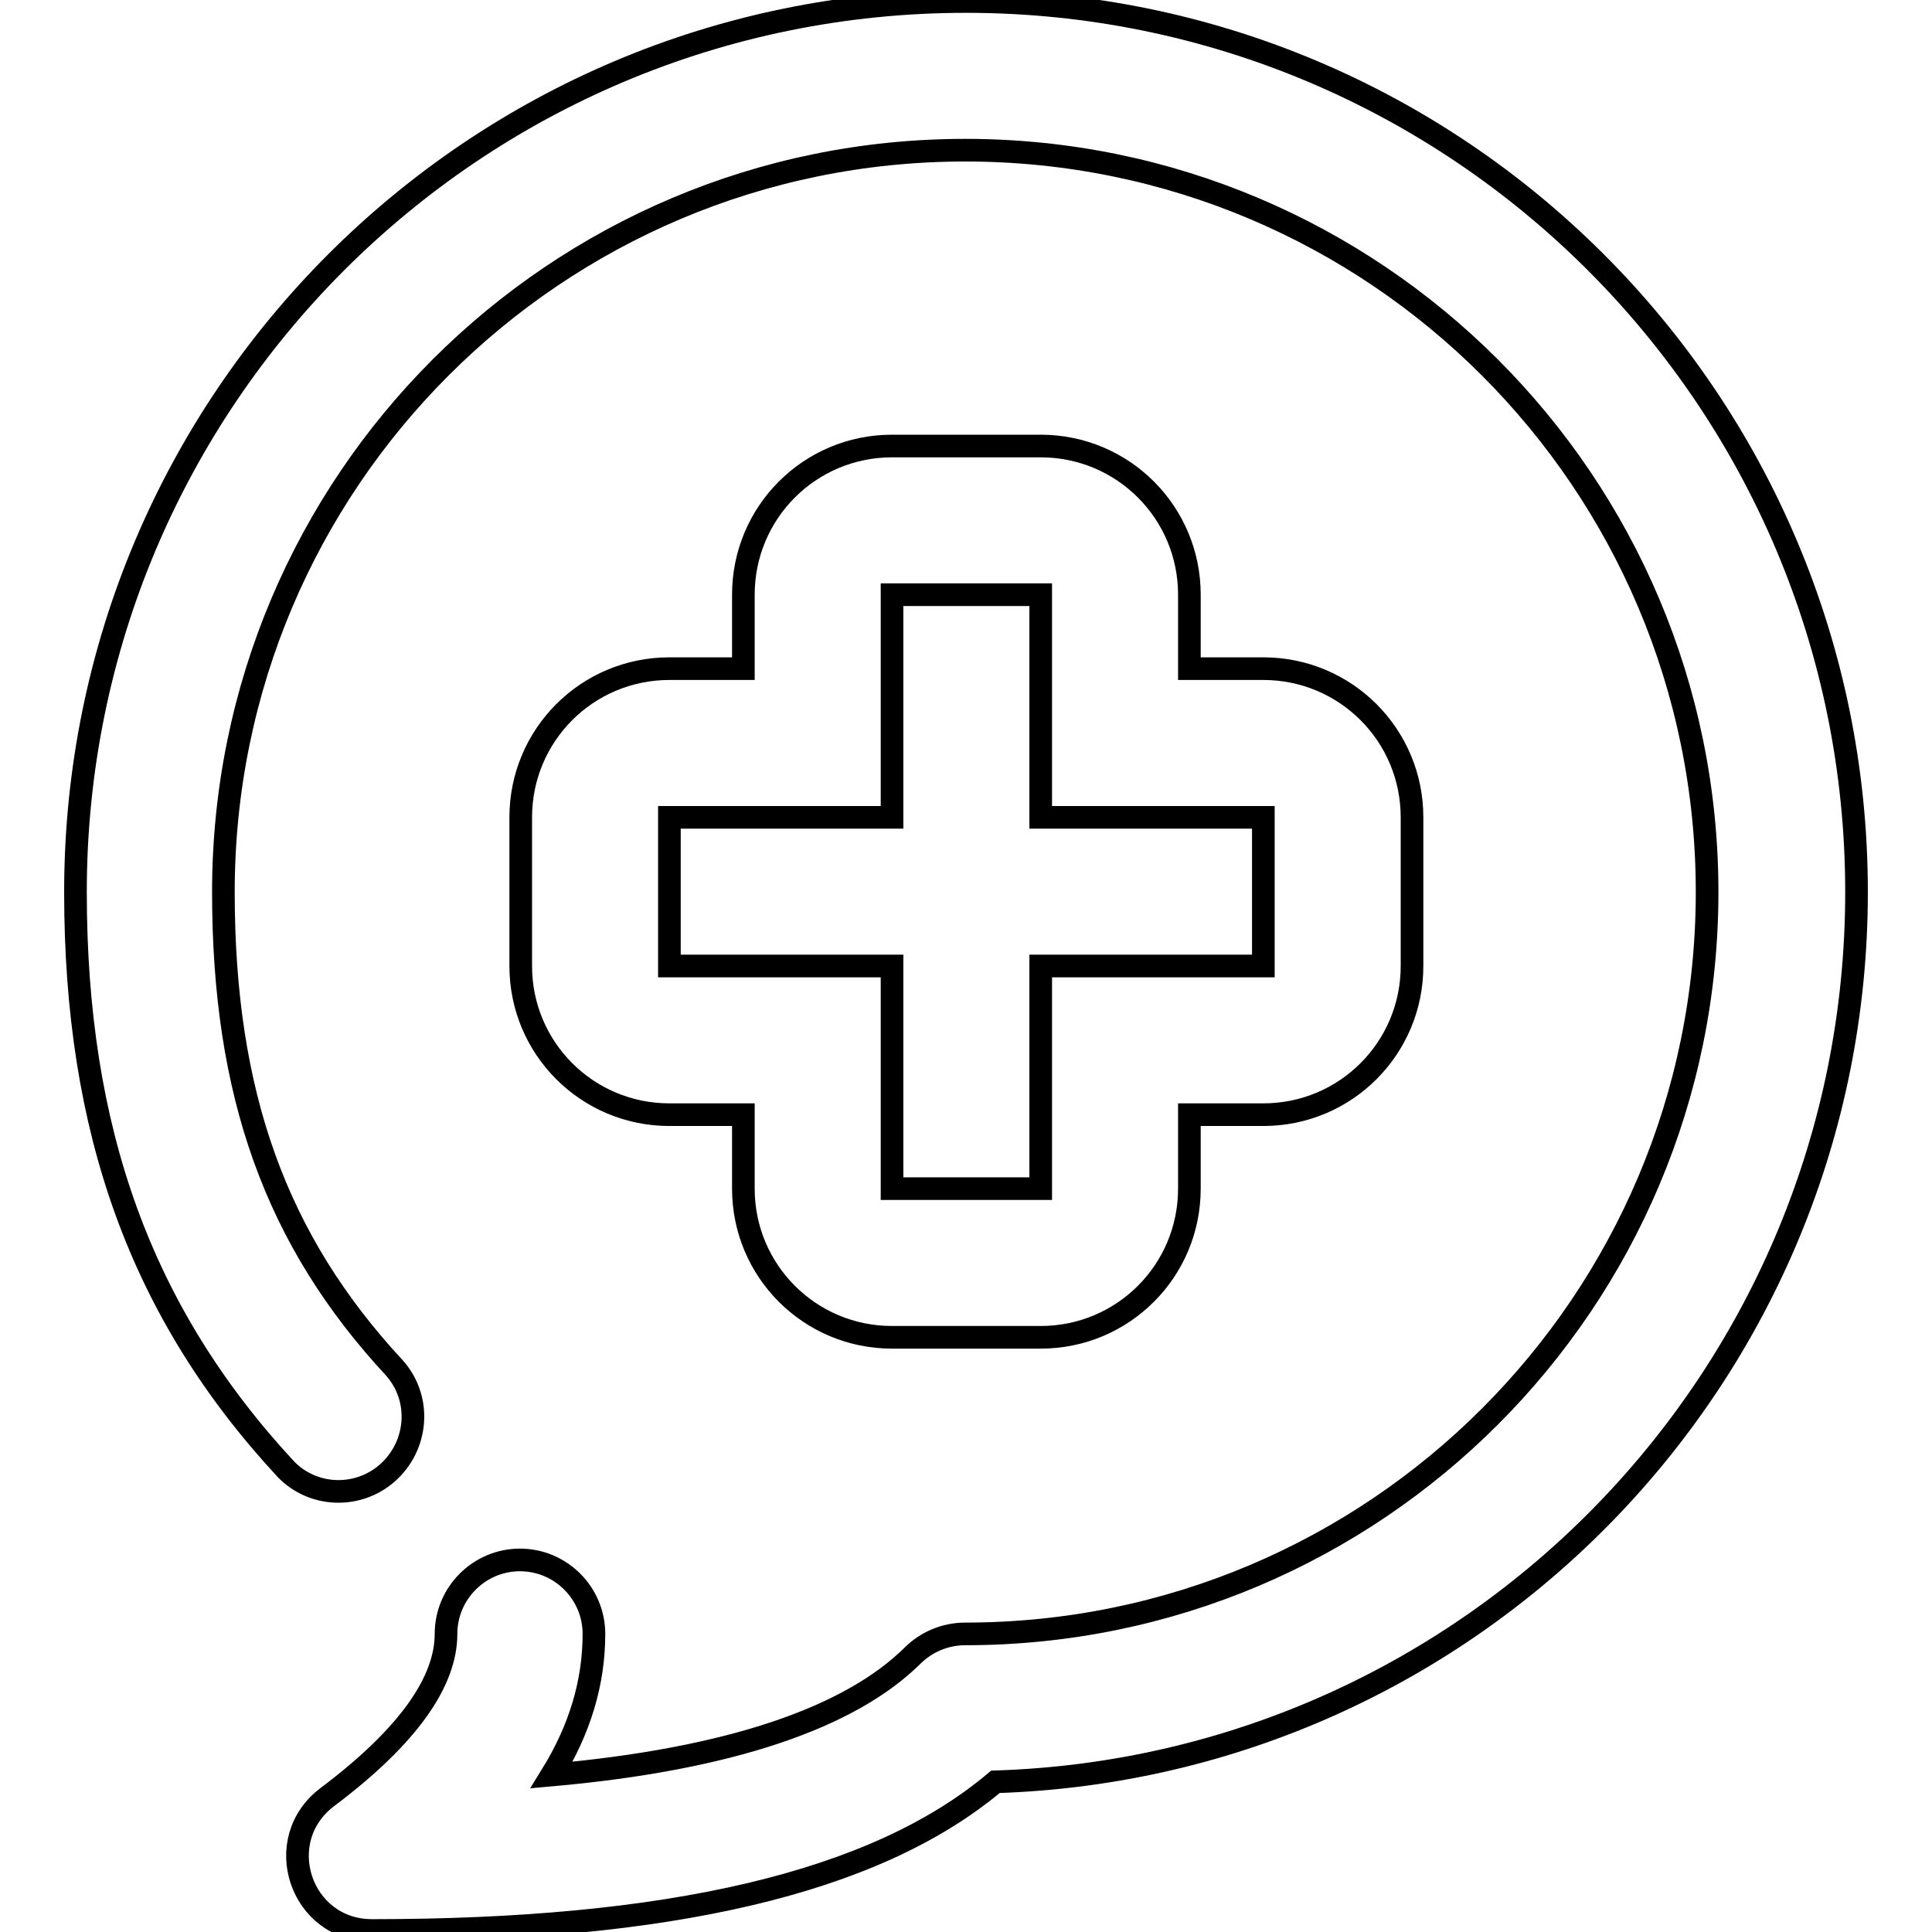
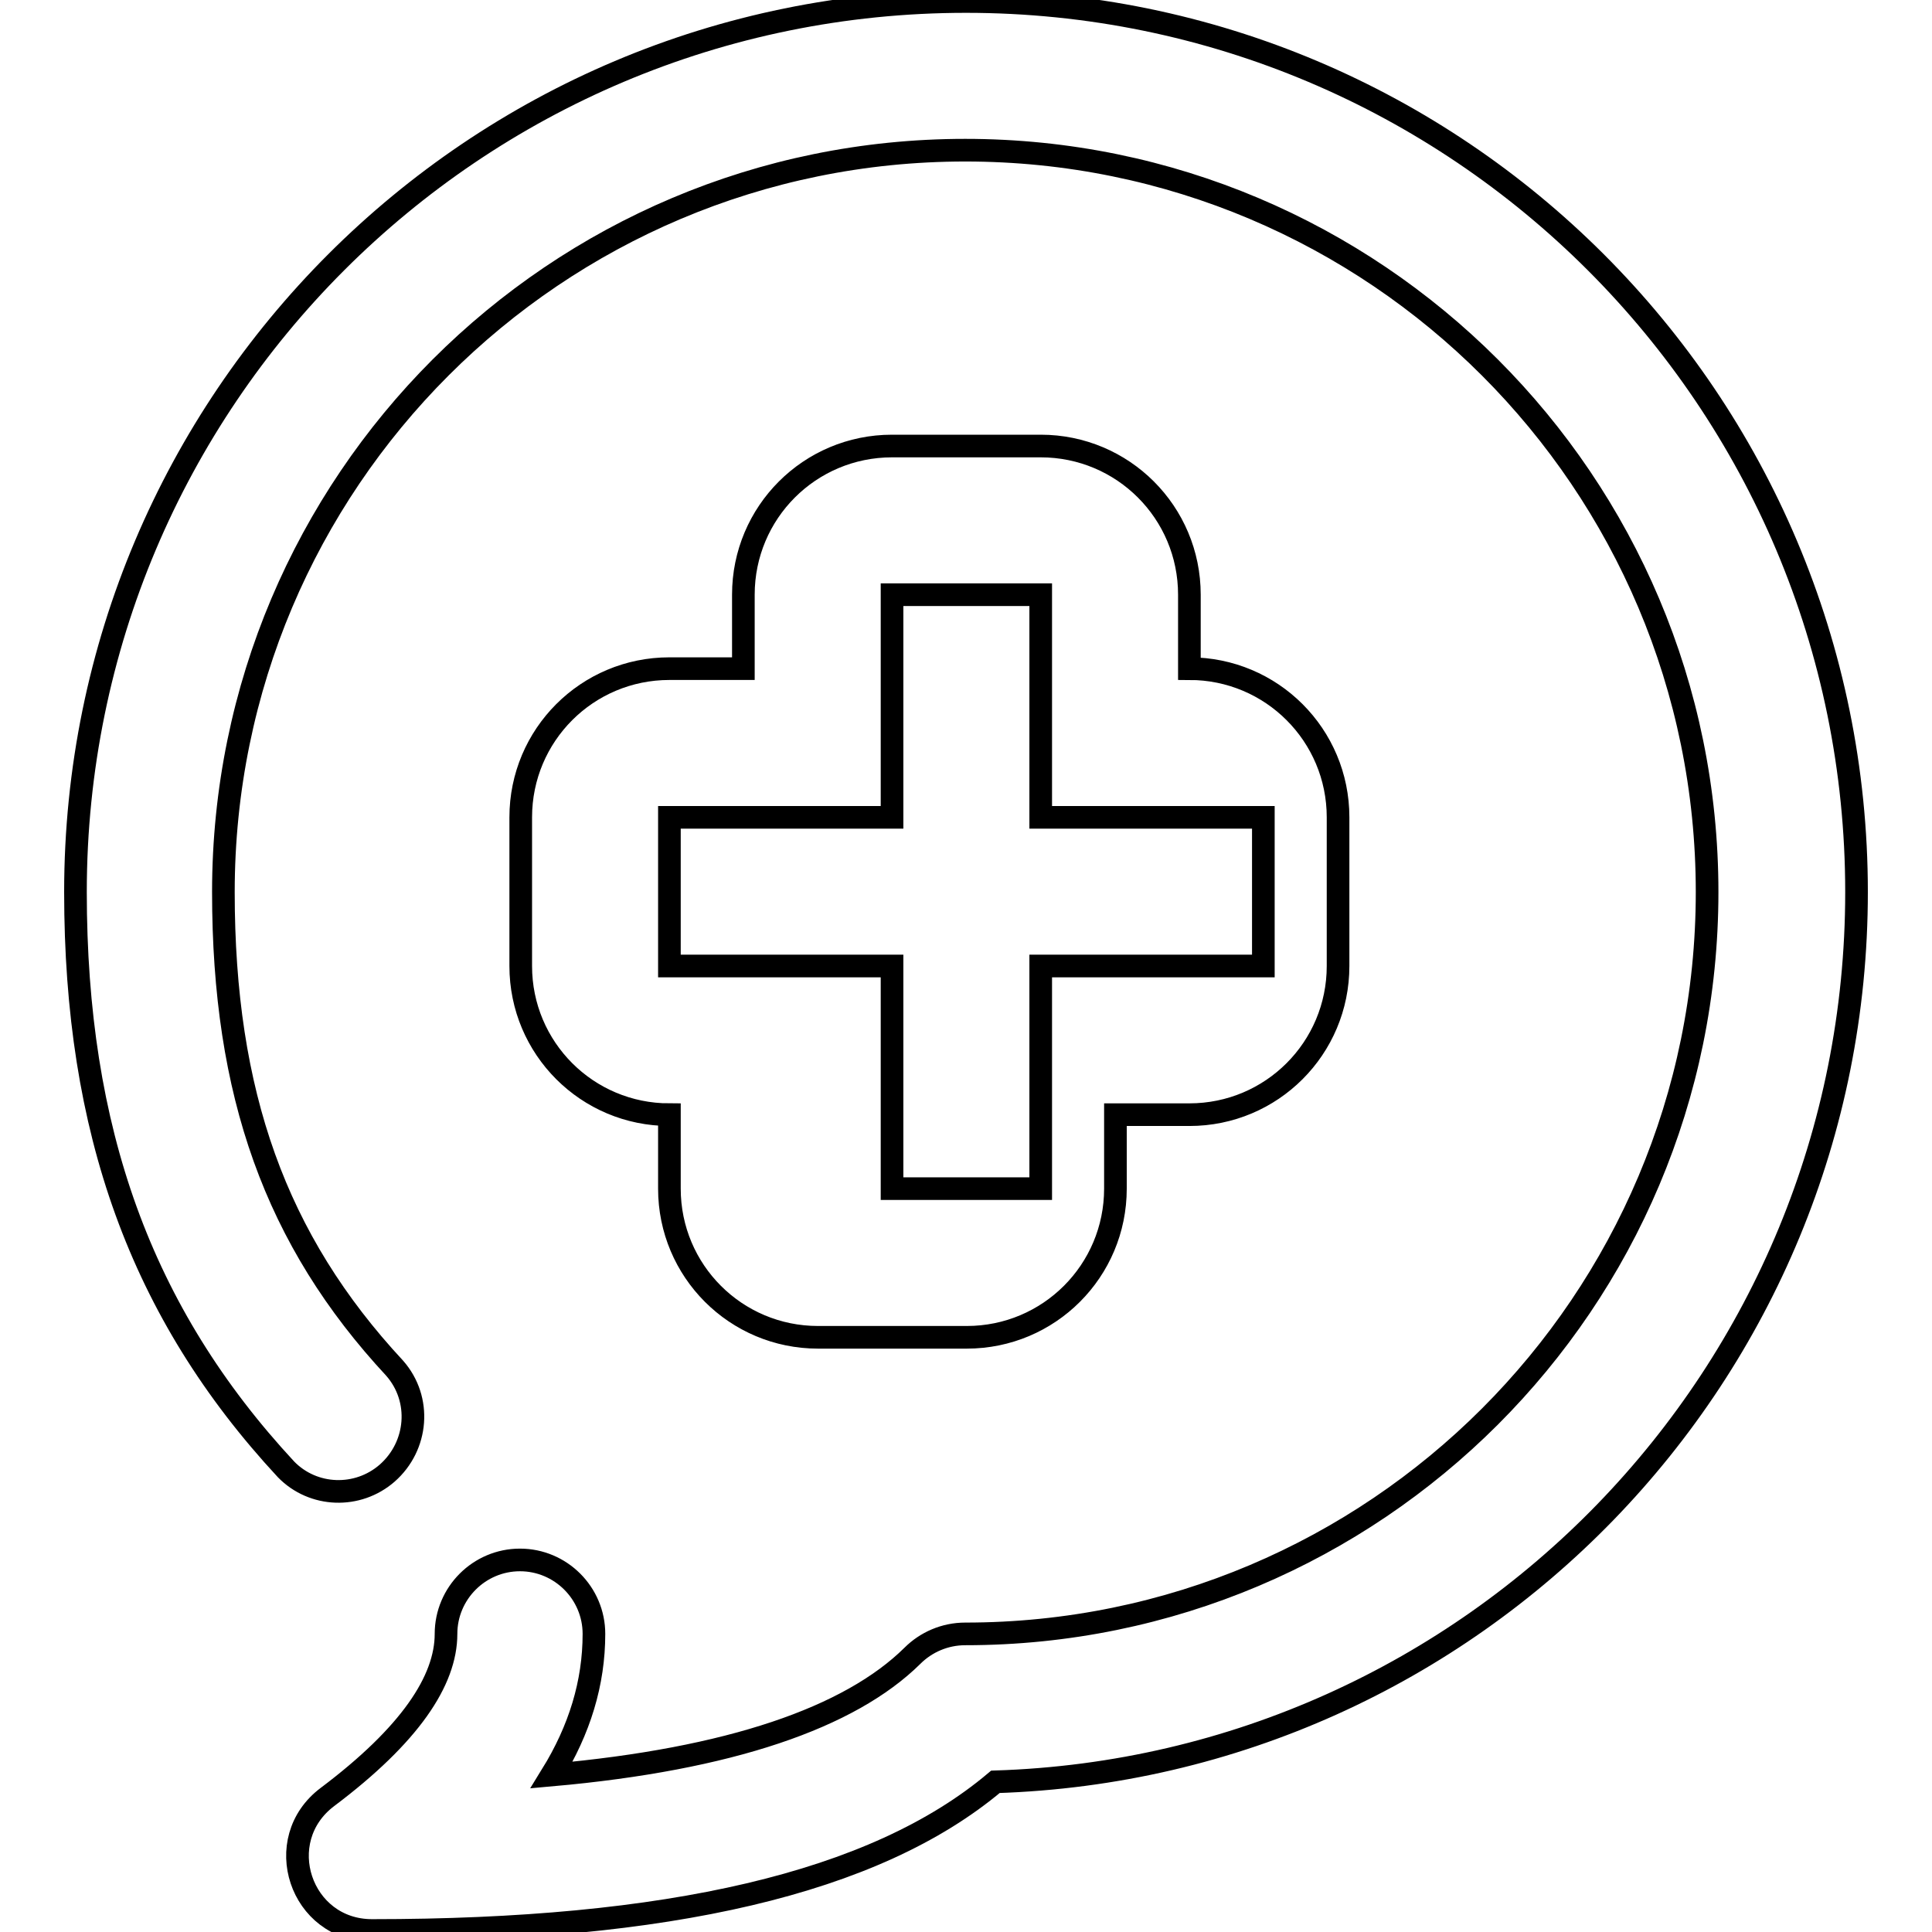
<svg xmlns="http://www.w3.org/2000/svg" version="1.1" x="0px" y="0px" viewBox="0 0 256 256" enable-background="new 0 0 256 256" xml:space="preserve">
  <g>
-     <path stroke-width="3" fill-opacity="0" stroke="#000000" d="M49.3,255.8c-9.5,0-13.5-12-5.9-17.7c10.9-8.2,15.7-15.4,15.7-21.6c0-5.4,4.4-9.8,9.8-9.8s9.8,4.4,9.8,9.8 c0,6.5-1.9,12.7-5.6,18.7c23.6-2.1,39.5-7.6,47.8-15.8c1.8-1.8,4.3-2.9,7-2.9c54.3,0,98.3-44,98.3-98.3c0-54.3-44-98.3-98.3-98.3 c-54.3,0-98.3,44-98.3,98.3c0,26.7,6.9,46.1,22.7,63.1c3.6,4.1,3.1,10.3-1,13.9c-3.9,3.4-9.8,3.2-13.4-0.5 c-19.3-20.8-27.9-45-27.9-76.5C10,53,62.8,0.2,128,0.2c65.2,0,118,52.8,118,118c0,63.9-50.7,115.9-114.1,117.9 C115.9,249.6,88.4,255.8,49.3,255.8z M88.7,147.7c-10.9,0-19.7-8.8-19.7-19.7v-19.7c0-10.9,8.8-19.7,19.7-19.7h9.8v-9.8 c0-10.9,8.8-19.7,19.7-19.7h19.7c10.9,0,19.7,8.8,19.7,19.7v9.8h9.8c10.9,0,19.7,8.8,19.7,19.7V128c0,10.9-8.8,19.7-19.7,19.7h-9.8 v9.8c0,10.9-8.8,19.7-19.7,19.7h-19.7c-10.9,0-19.7-8.8-19.7-19.7v-9.8H88.7z M88.7,108.3V128h29.5v29.5h19.7V128h29.5v-19.7h-29.5 V78.8h-19.7v29.5H88.7z" />
+     <path stroke-width="3" fill-opacity="0" stroke="#000000" d="M49.3,255.8c-9.5,0-13.5-12-5.9-17.7c10.9-8.2,15.7-15.4,15.7-21.6c0-5.4,4.4-9.8,9.8-9.8s9.8,4.4,9.8,9.8 c0,6.5-1.9,12.7-5.6,18.7c23.6-2.1,39.5-7.6,47.8-15.8c1.8-1.8,4.3-2.9,7-2.9c54.3,0,98.3-44,98.3-98.3c0-54.3-44-98.3-98.3-98.3 c-54.3,0-98.3,44-98.3,98.3c0,26.7,6.9,46.1,22.7,63.1c3.6,4.1,3.1,10.3-1,13.9c-3.9,3.4-9.8,3.2-13.4-0.5 c-19.3-20.8-27.9-45-27.9-76.5C10,53,62.8,0.2,128,0.2c65.2,0,118,52.8,118,118c0,63.9-50.7,115.9-114.1,117.9 C115.9,249.6,88.4,255.8,49.3,255.8z M88.7,147.7c-10.9,0-19.7-8.8-19.7-19.7v-19.7c0-10.9,8.8-19.7,19.7-19.7h9.8v-9.8 c0-10.9,8.8-19.7,19.7-19.7h19.7c10.9,0,19.7,8.8,19.7,19.7v9.8c10.9,0,19.7,8.8,19.7,19.7V128c0,10.9-8.8,19.7-19.7,19.7h-9.8 v9.8c0,10.9-8.8,19.7-19.7,19.7h-19.7c-10.9,0-19.7-8.8-19.7-19.7v-9.8H88.7z M88.7,108.3V128h29.5v29.5h19.7V128h29.5v-19.7h-29.5 V78.8h-19.7v29.5H88.7z" />
  </g>
</svg>